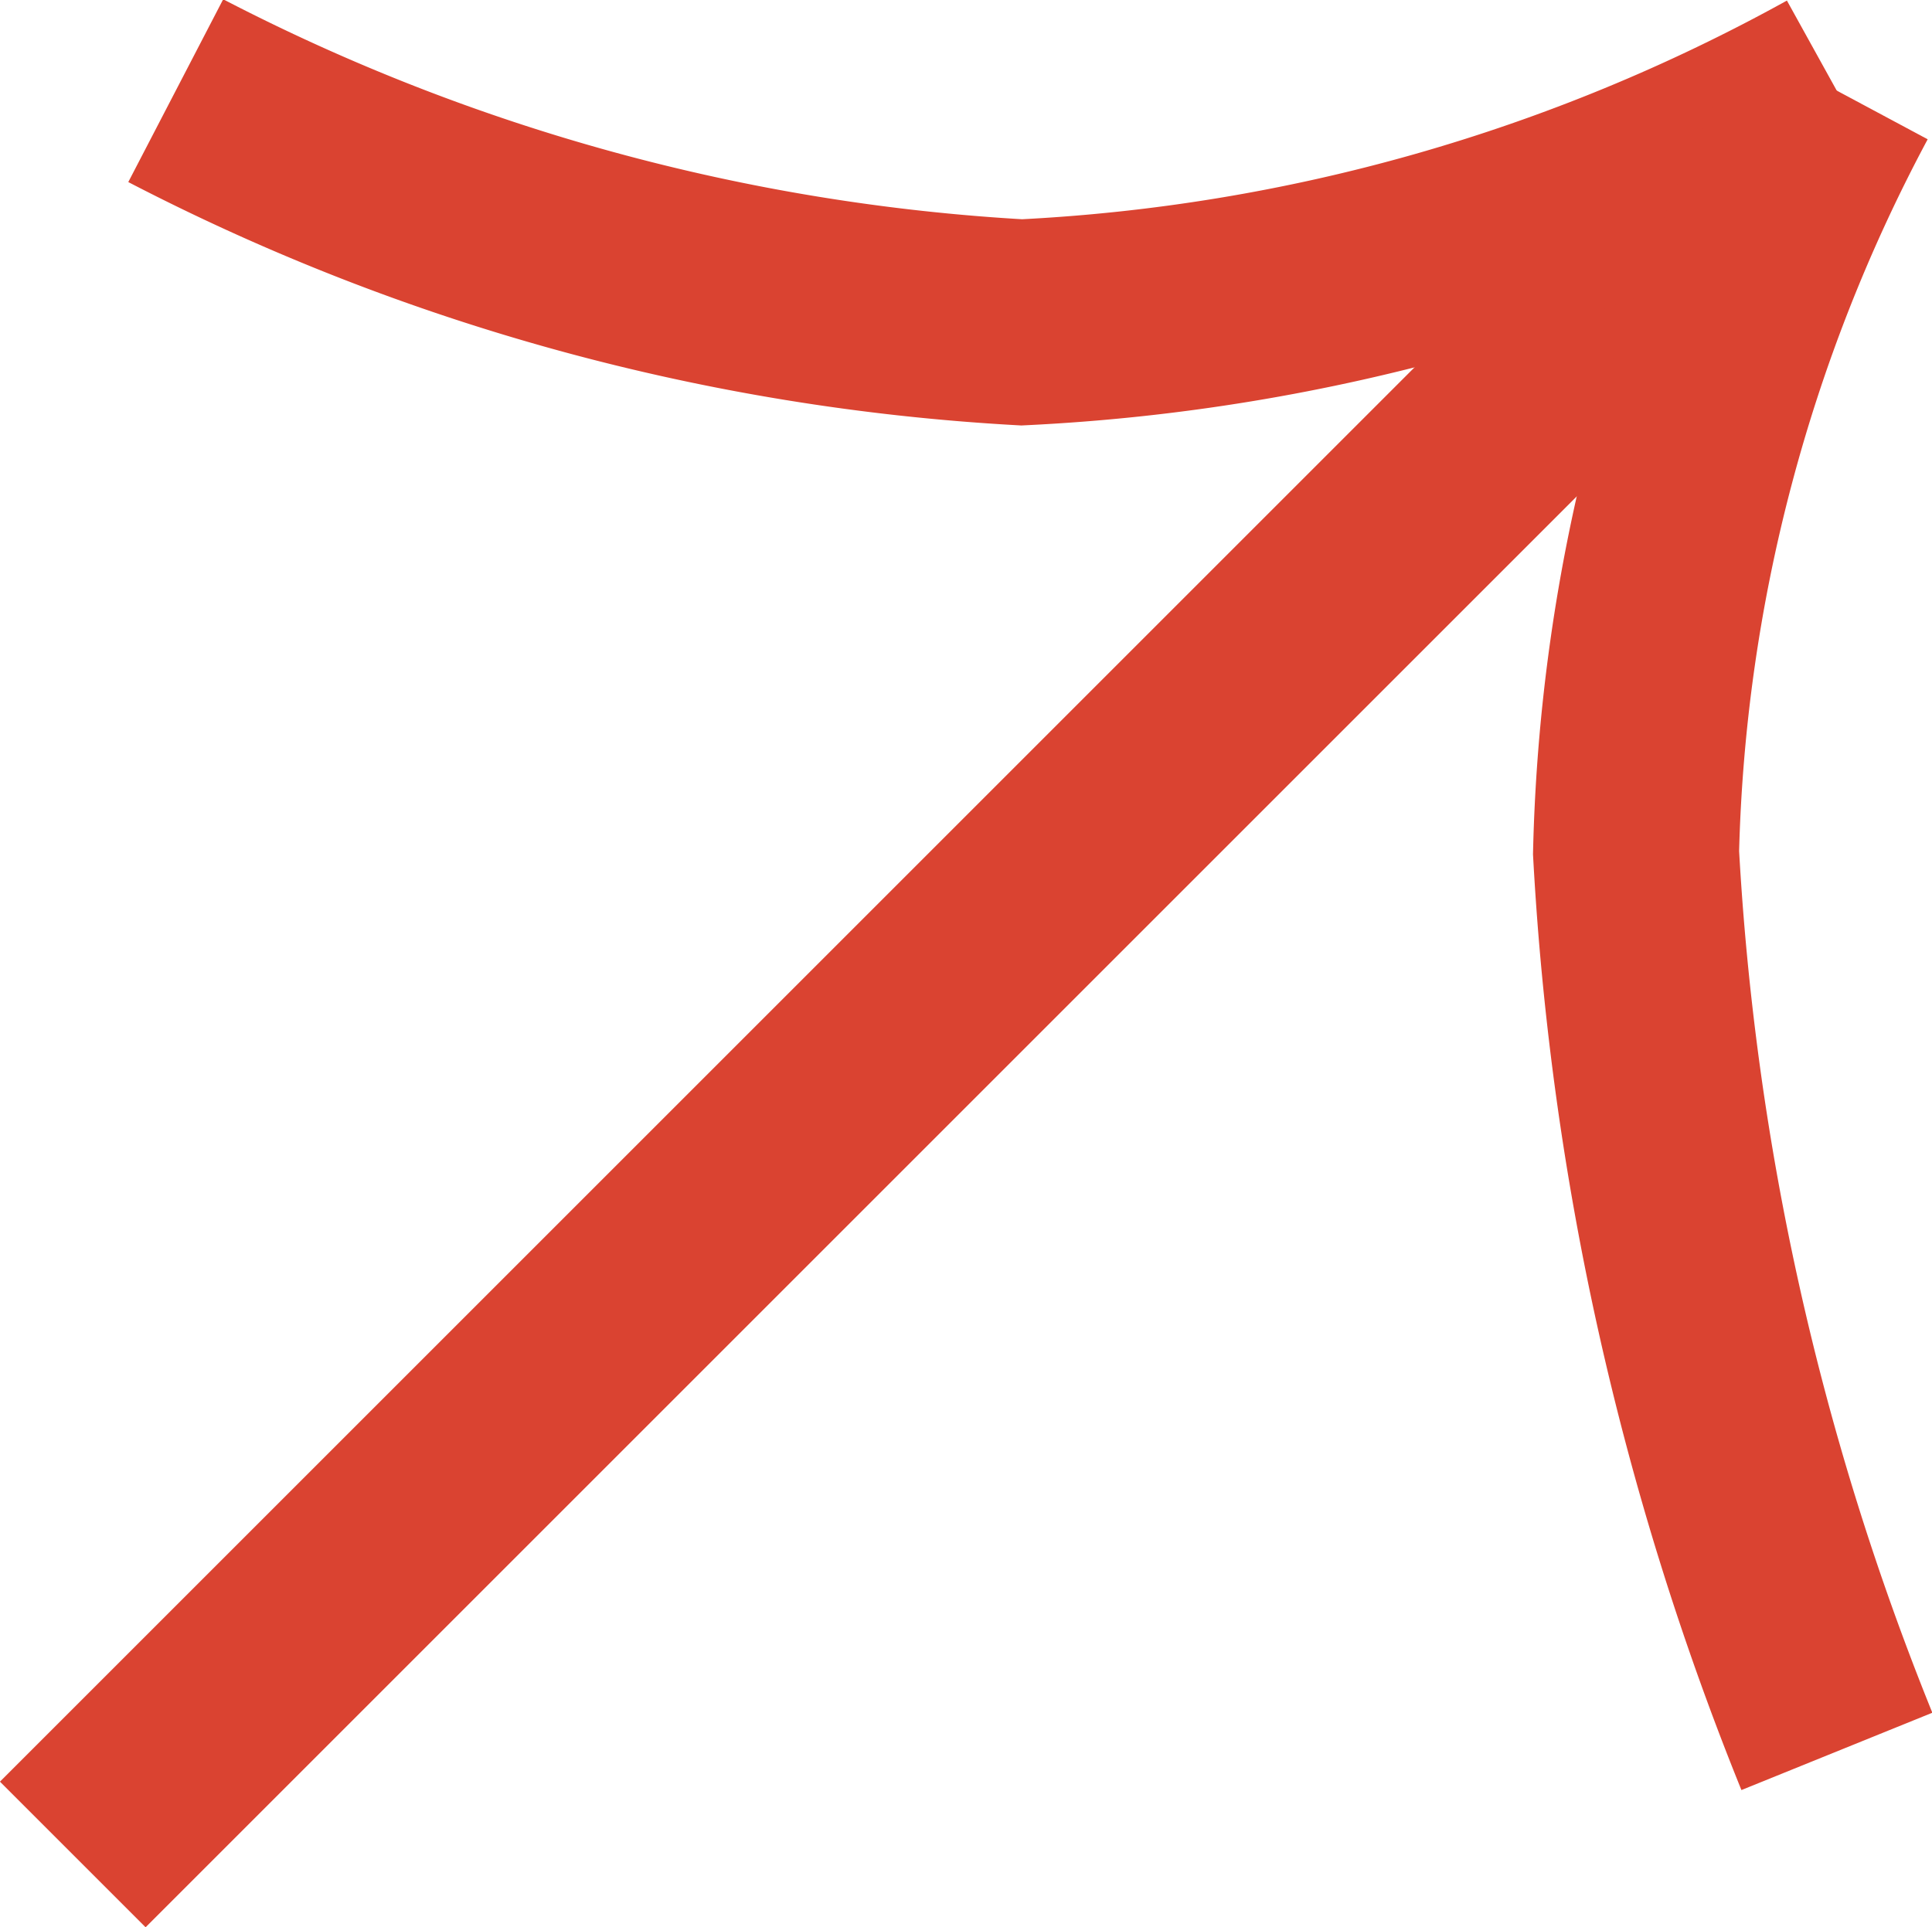
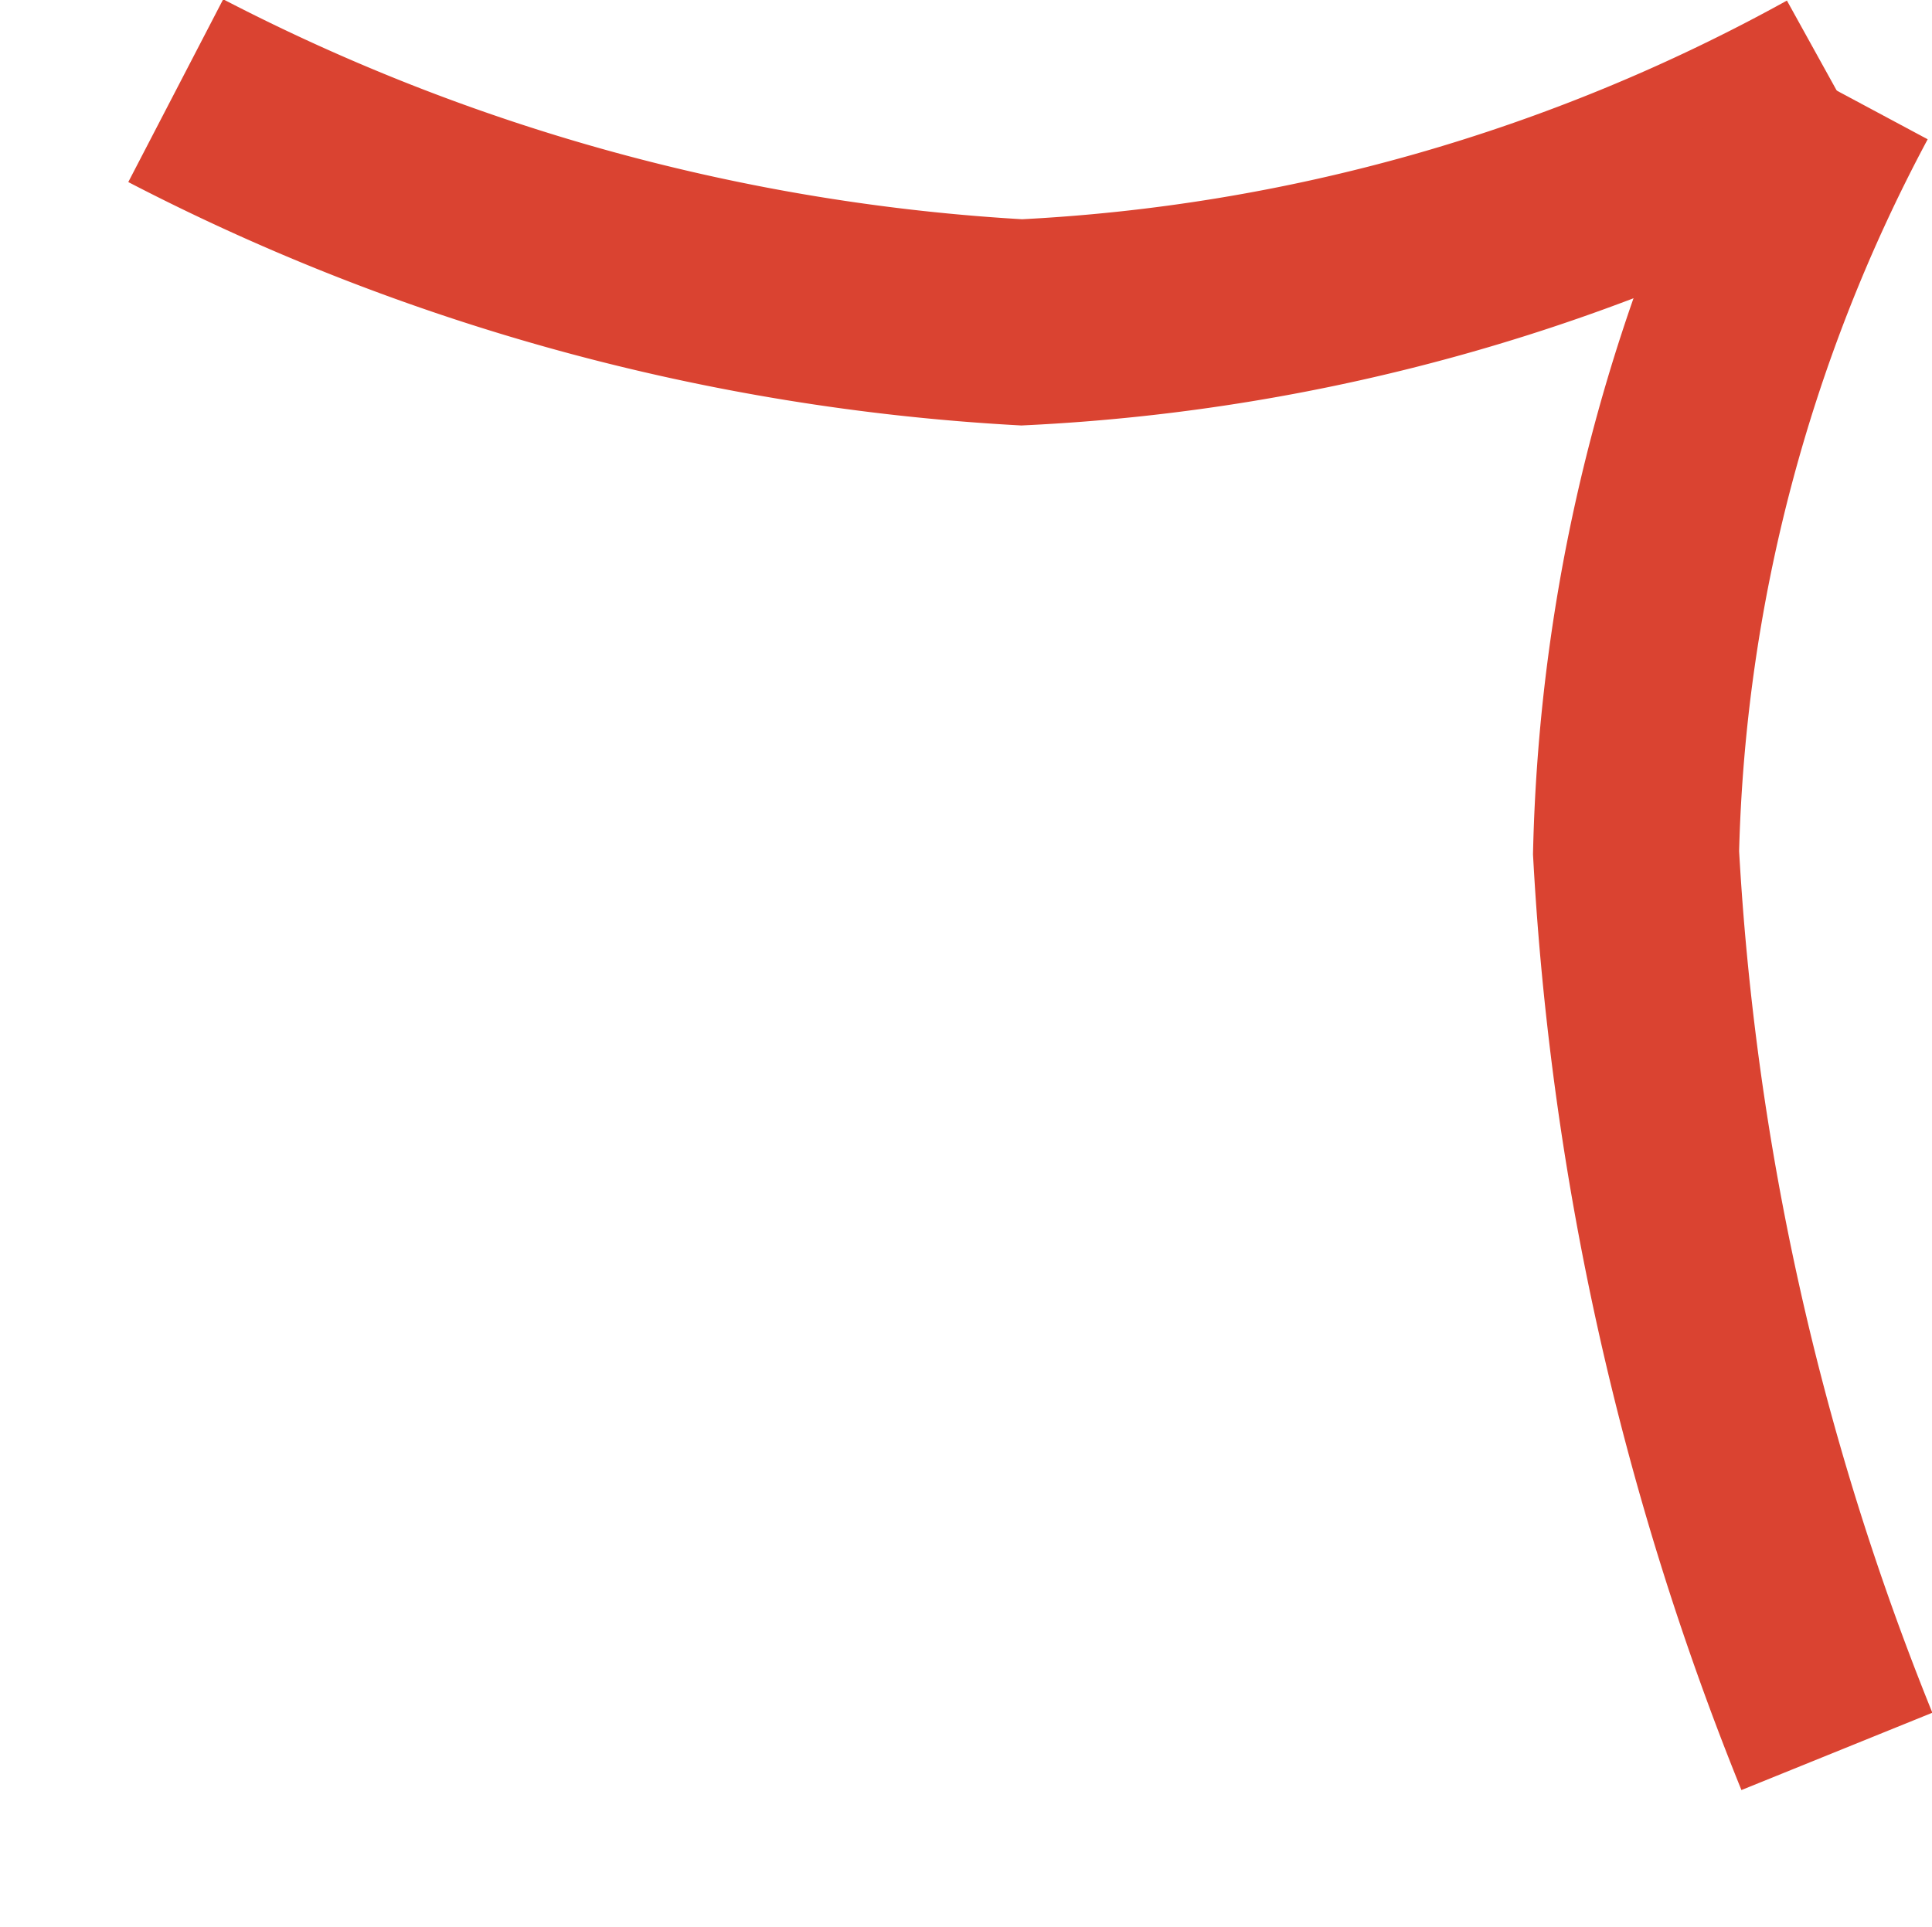
<svg xmlns="http://www.w3.org/2000/svg" width="18.759" height="18.717" viewBox="0 0 18.759 18.717">
  <g id="Group_55374" data-name="Group 55374" transform="translate(-7.358 9.945) rotate(-45)">
-     <path id="Path_5257" data-name="Path 5257" d="M0,0H21.474" transform="translate(0 11.405)" fill="none" stroke="#da4331" stroke-width="2" />
    <g id="Group_55310" data-name="Group 55310" transform="translate(24.224 0) rotate(90)">
      <path id="Path_7" data-name="Path 7" d="M0,0A20.286,20.286,0,0,0,8.214,2.25,18.168,18.168,0,0,0,16.128,0" transform="translate(0 11.405) rotate(-45)" fill="none" stroke="#da4331" stroke-width="2" />
      <path id="Path_8" data-name="Path 8" d="M0,0A16.5,16.5,0,0,0,7.4,1.95,27.214,27.214,0,0,0,16.128,0" transform="translate(11.405 0) rotate(45)" fill="none" stroke="#da4331" stroke-width="2" />
    </g>
  </g>
</svg>